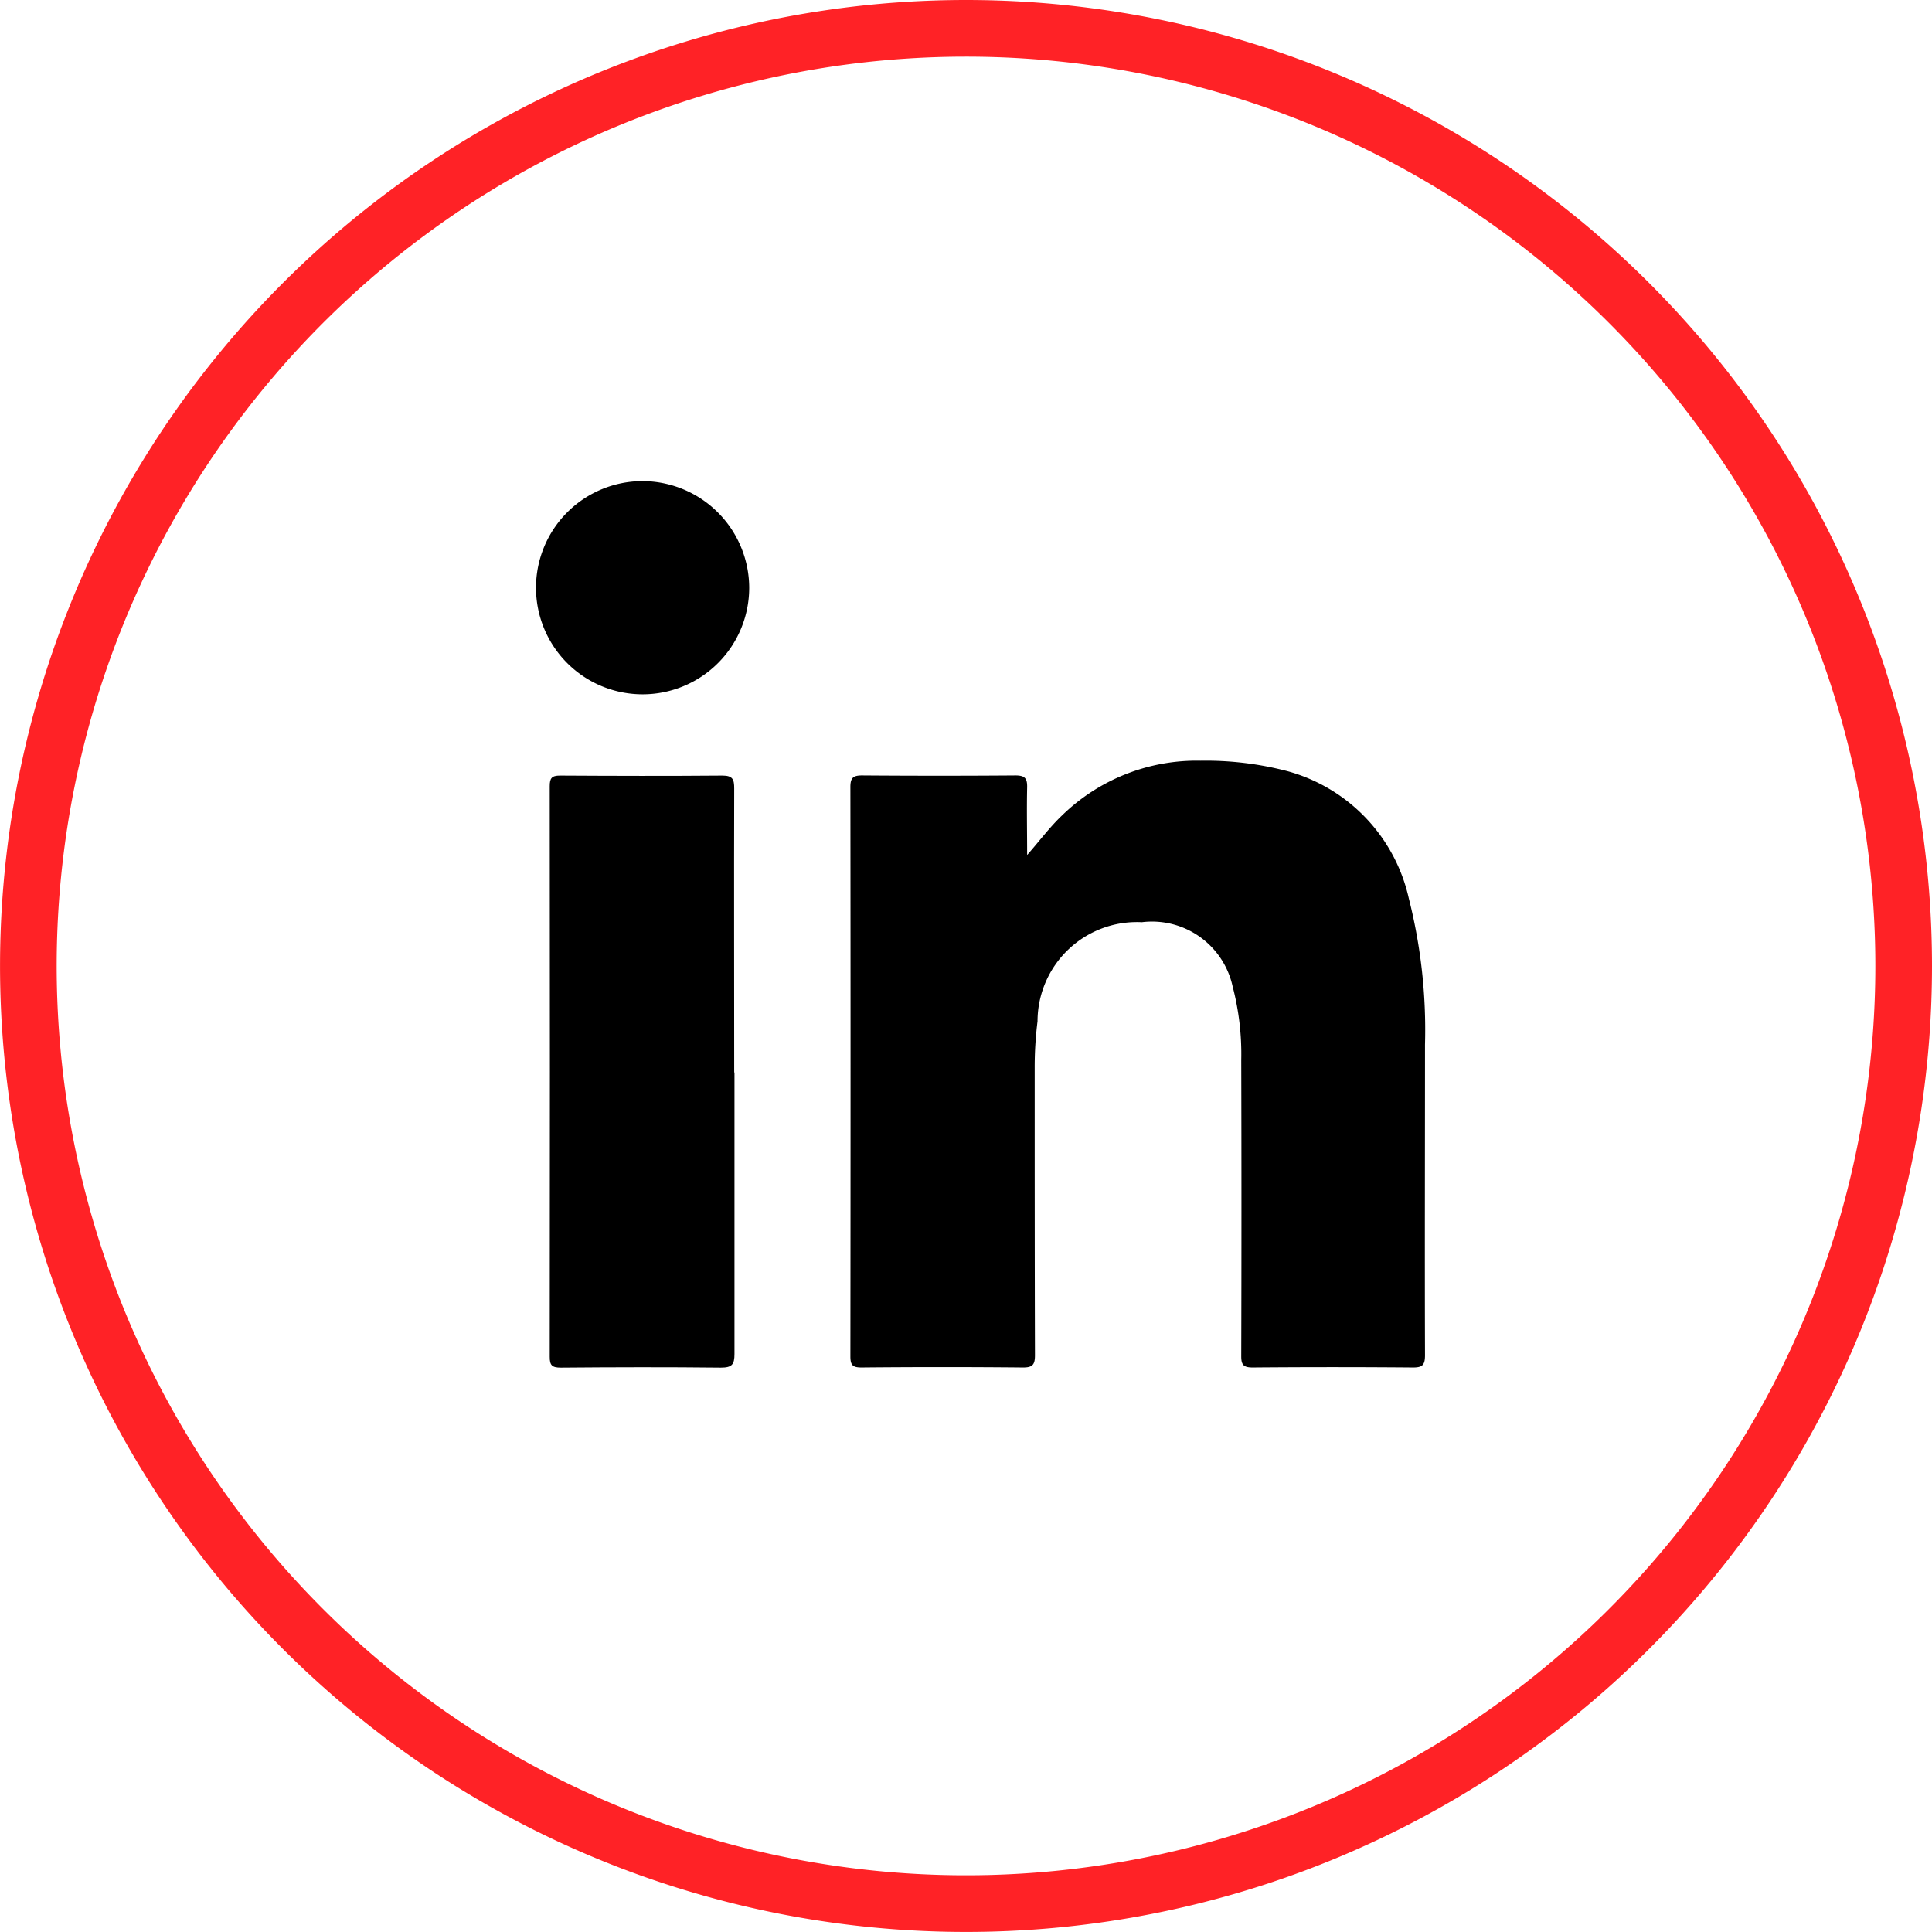
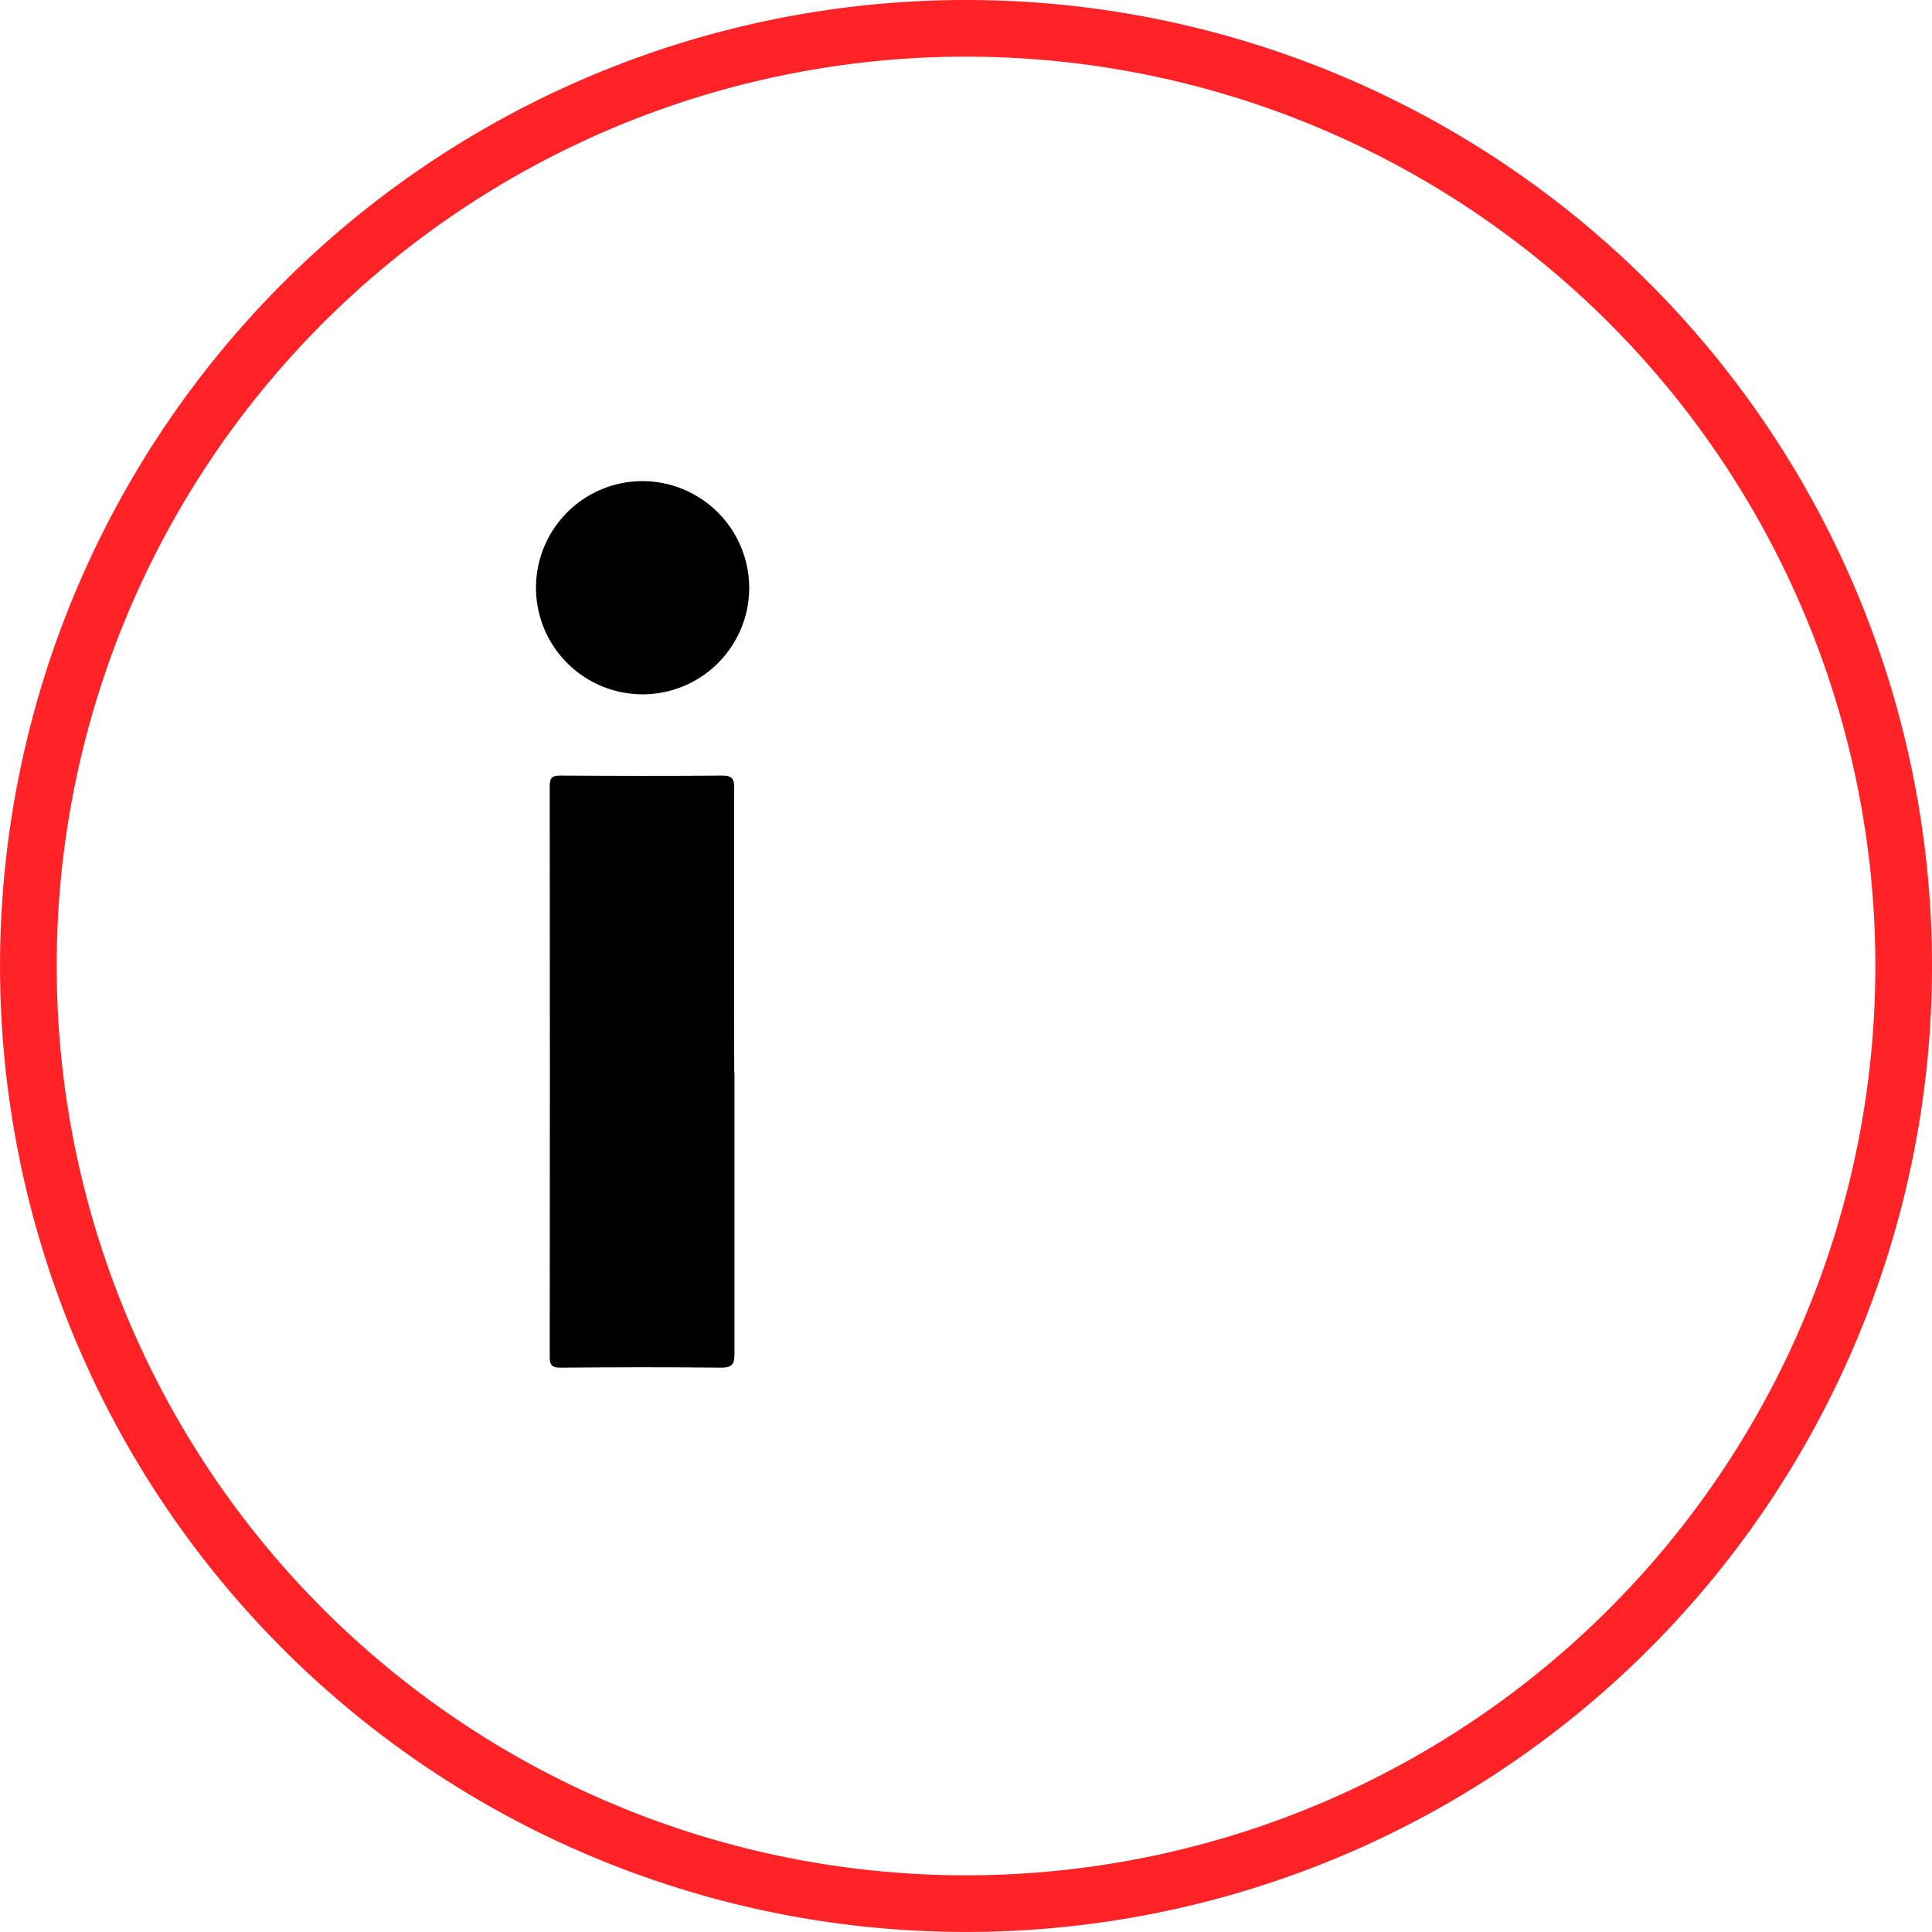
<svg xmlns="http://www.w3.org/2000/svg" width="42.771" height="42.77" viewBox="0 0 42.771 42.77">
  <g id="Raggruppa_18" data-name="Raggruppa 18" transform="translate(2026.858 655.858)">
    <path id="Tracciato_16" data-name="Tracciato 16" d="M42.144,21.385A20.758,20.758,0,1,1,21.386.627,20.758,20.758,0,0,1,42.144,21.385Z" transform="translate(-2026.858 -655.858)" fill="none" stroke="#ff2226" stroke-miterlimit="10" stroke-width="1.254" />
-     <path id="Tracciato_17" data-name="Tracciato 17" d="M19.373,15.939c.272-.307.5-.618.778-.882a4.267,4.267,0,0,1,3.069-1.211,7.11,7.11,0,0,1,1.931.234A3.774,3.774,0,0,1,27.829,16.9a11.835,11.835,0,0,1,.357,3.228c0,2.294-.007,4.587,0,6.882,0,.215-.059.271-.271.269q-1.772-.015-3.546,0c-.207,0-.253-.064-.251-.26q.009-3.273,0-6.548a5.917,5.917,0,0,0-.19-1.625,1.828,1.828,0,0,0-2.01-1.425,2.2,2.2,0,0,0-2.31,2.193,8.184,8.184,0,0,0-.063,1.024c0,2.123,0,4.246.006,6.369,0,.211-.053.274-.269.272q-1.786-.017-3.572,0c-.19,0-.245-.05-.245-.243q.007-6.3,0-12.61c0-.207.067-.255.264-.254q1.7.013,3.391,0c.209,0,.262.066.258.262-.011.5,0,1,0,1.507" transform="translate(-2023.497 -652.863)" />
    <path id="Tracciato_18" data-name="Tracciato 18" d="M14.126,20.684c0,2.079,0,4.159,0,6.238,0,.231-.056.3-.3.3-1.181-.013-2.364-.01-3.545,0-.189,0-.247-.047-.245-.242q.007-6.316,0-12.631c0-.174.043-.235.228-.234,1.2.007,2.4.01,3.595,0,.231,0,.261.087.261.285-.006,2.1,0,4.194,0,6.29" transform="translate(-2024.724 -652.803)" />
    <path id="Tracciato_19" data-name="Tracciato 19" d="M14.51,11.144A2.36,2.36,0,1,1,12.154,8.8a2.368,2.368,0,0,1,2.356,2.348" transform="translate(-2024.782 -654.007)" />
  </g>
  <style type="text/css">
	#Tracciato_16{fill:none;stroke:#FF2226;}
</style>
</svg>